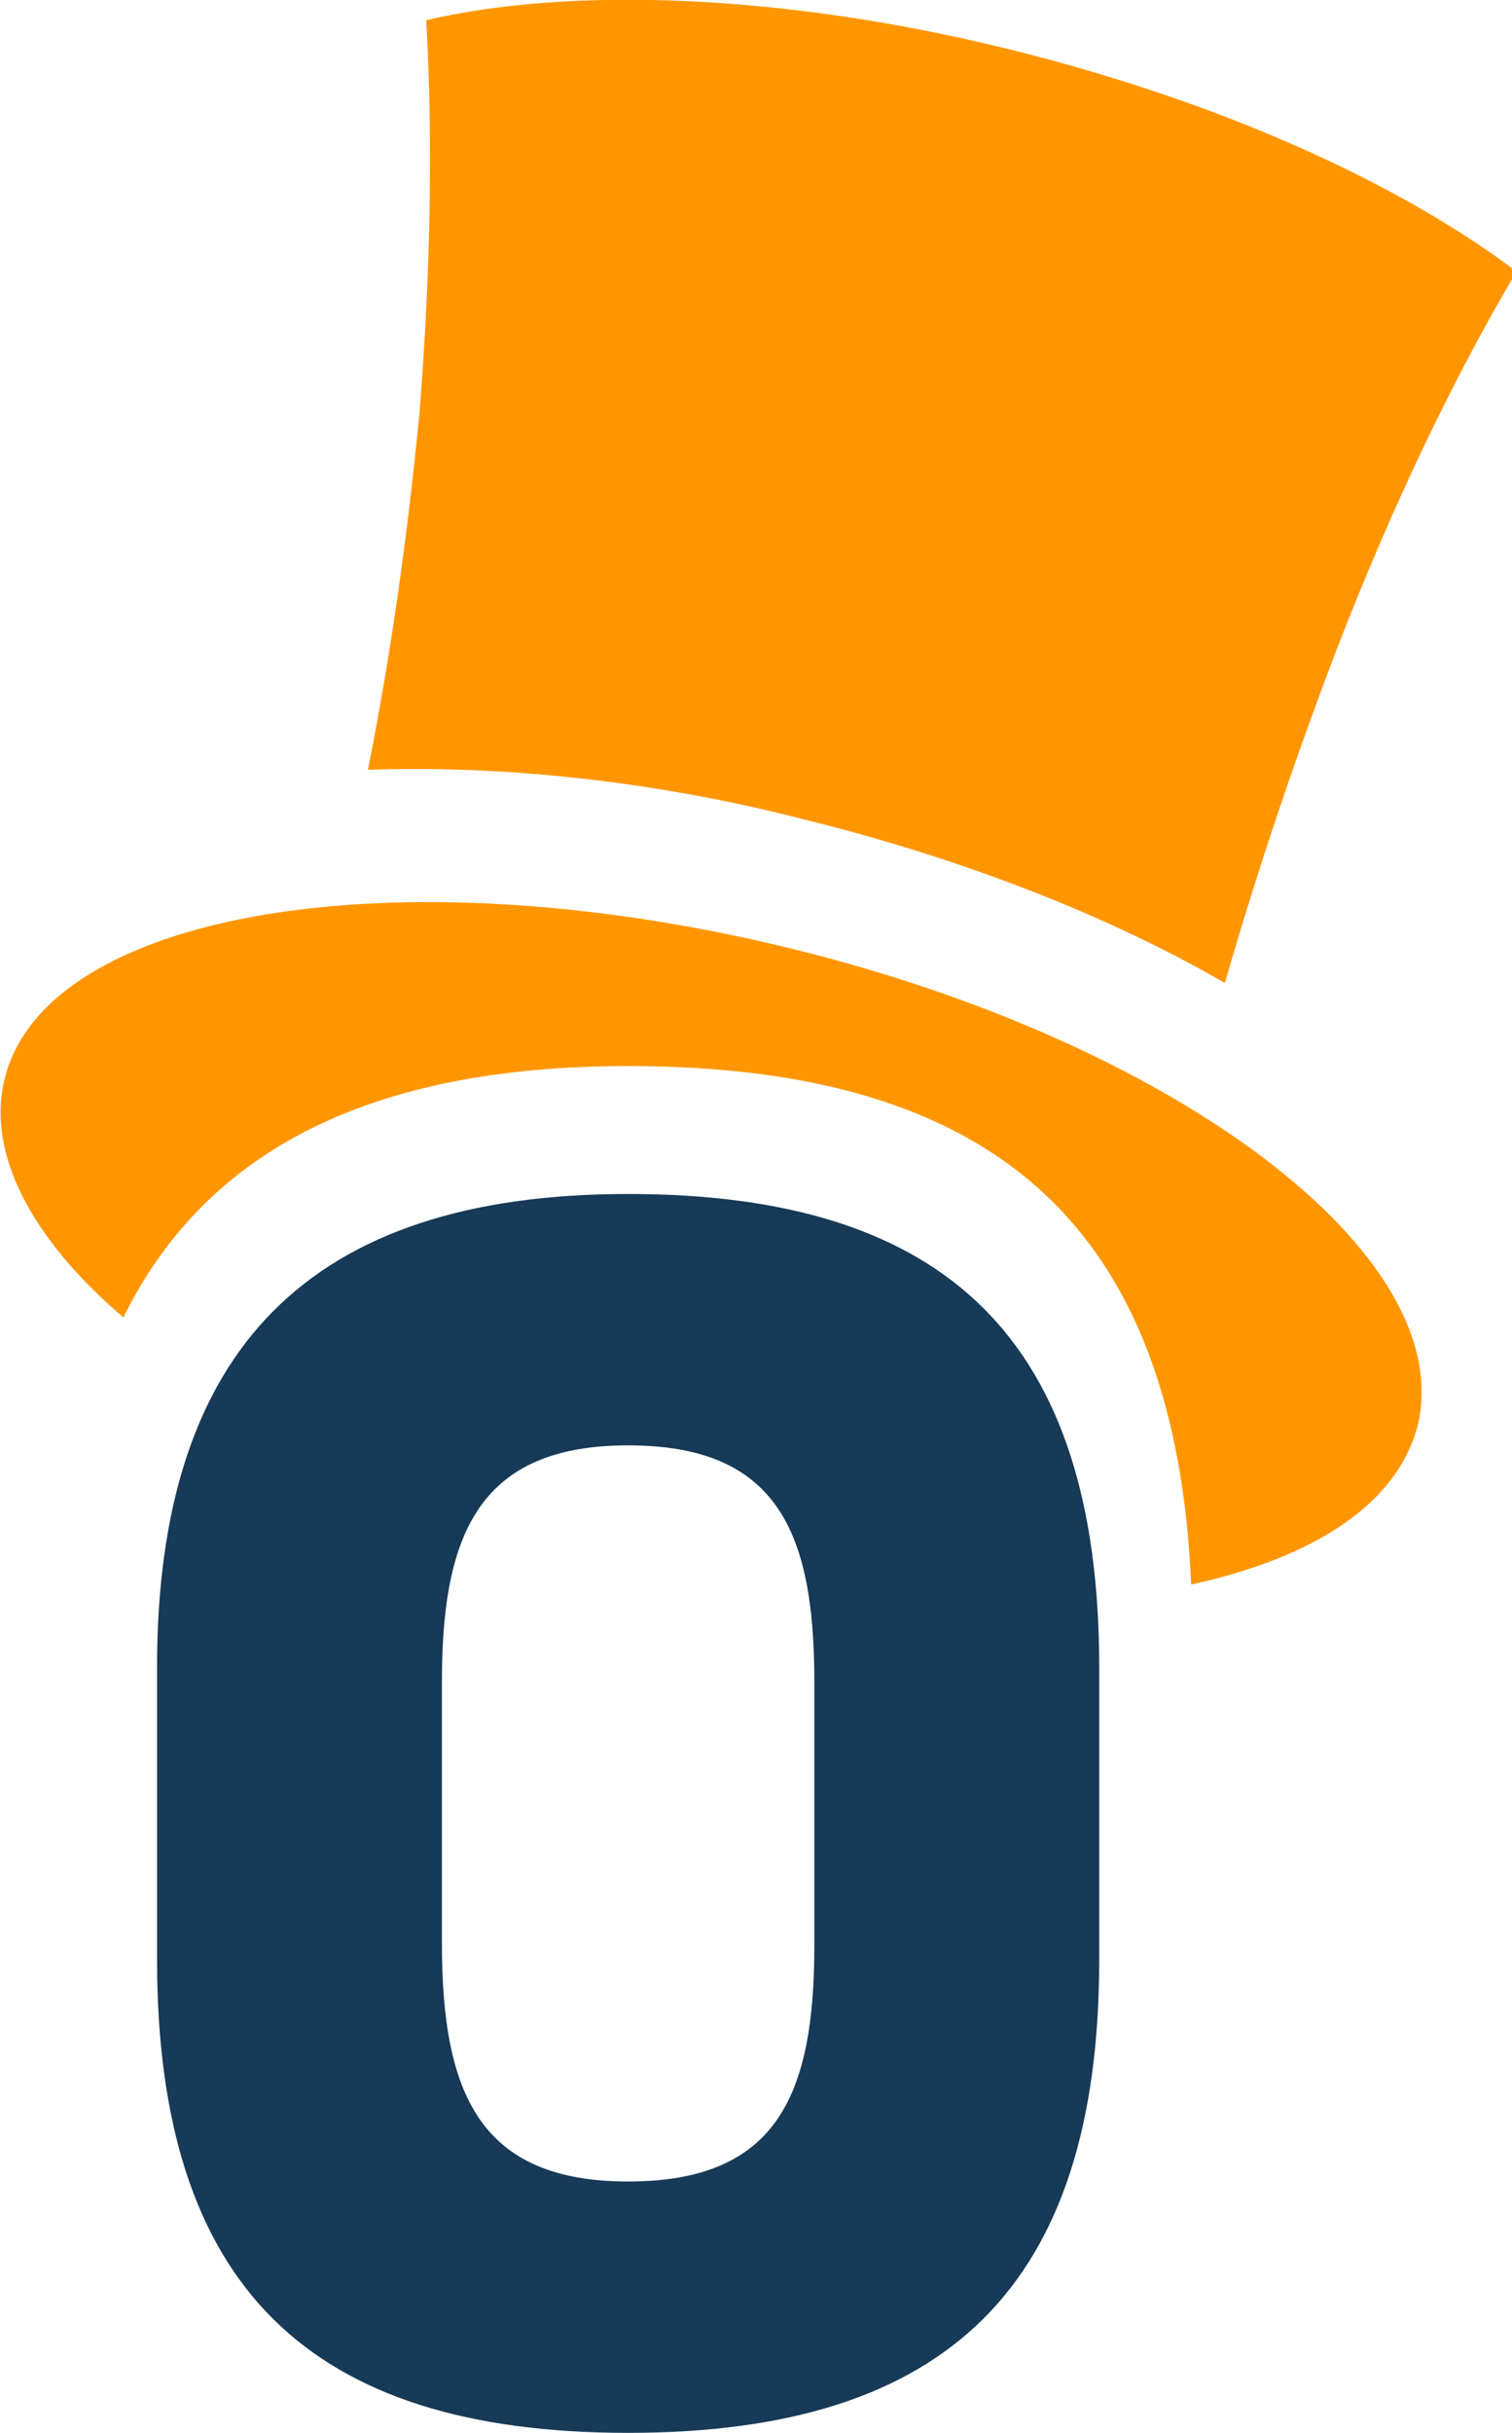
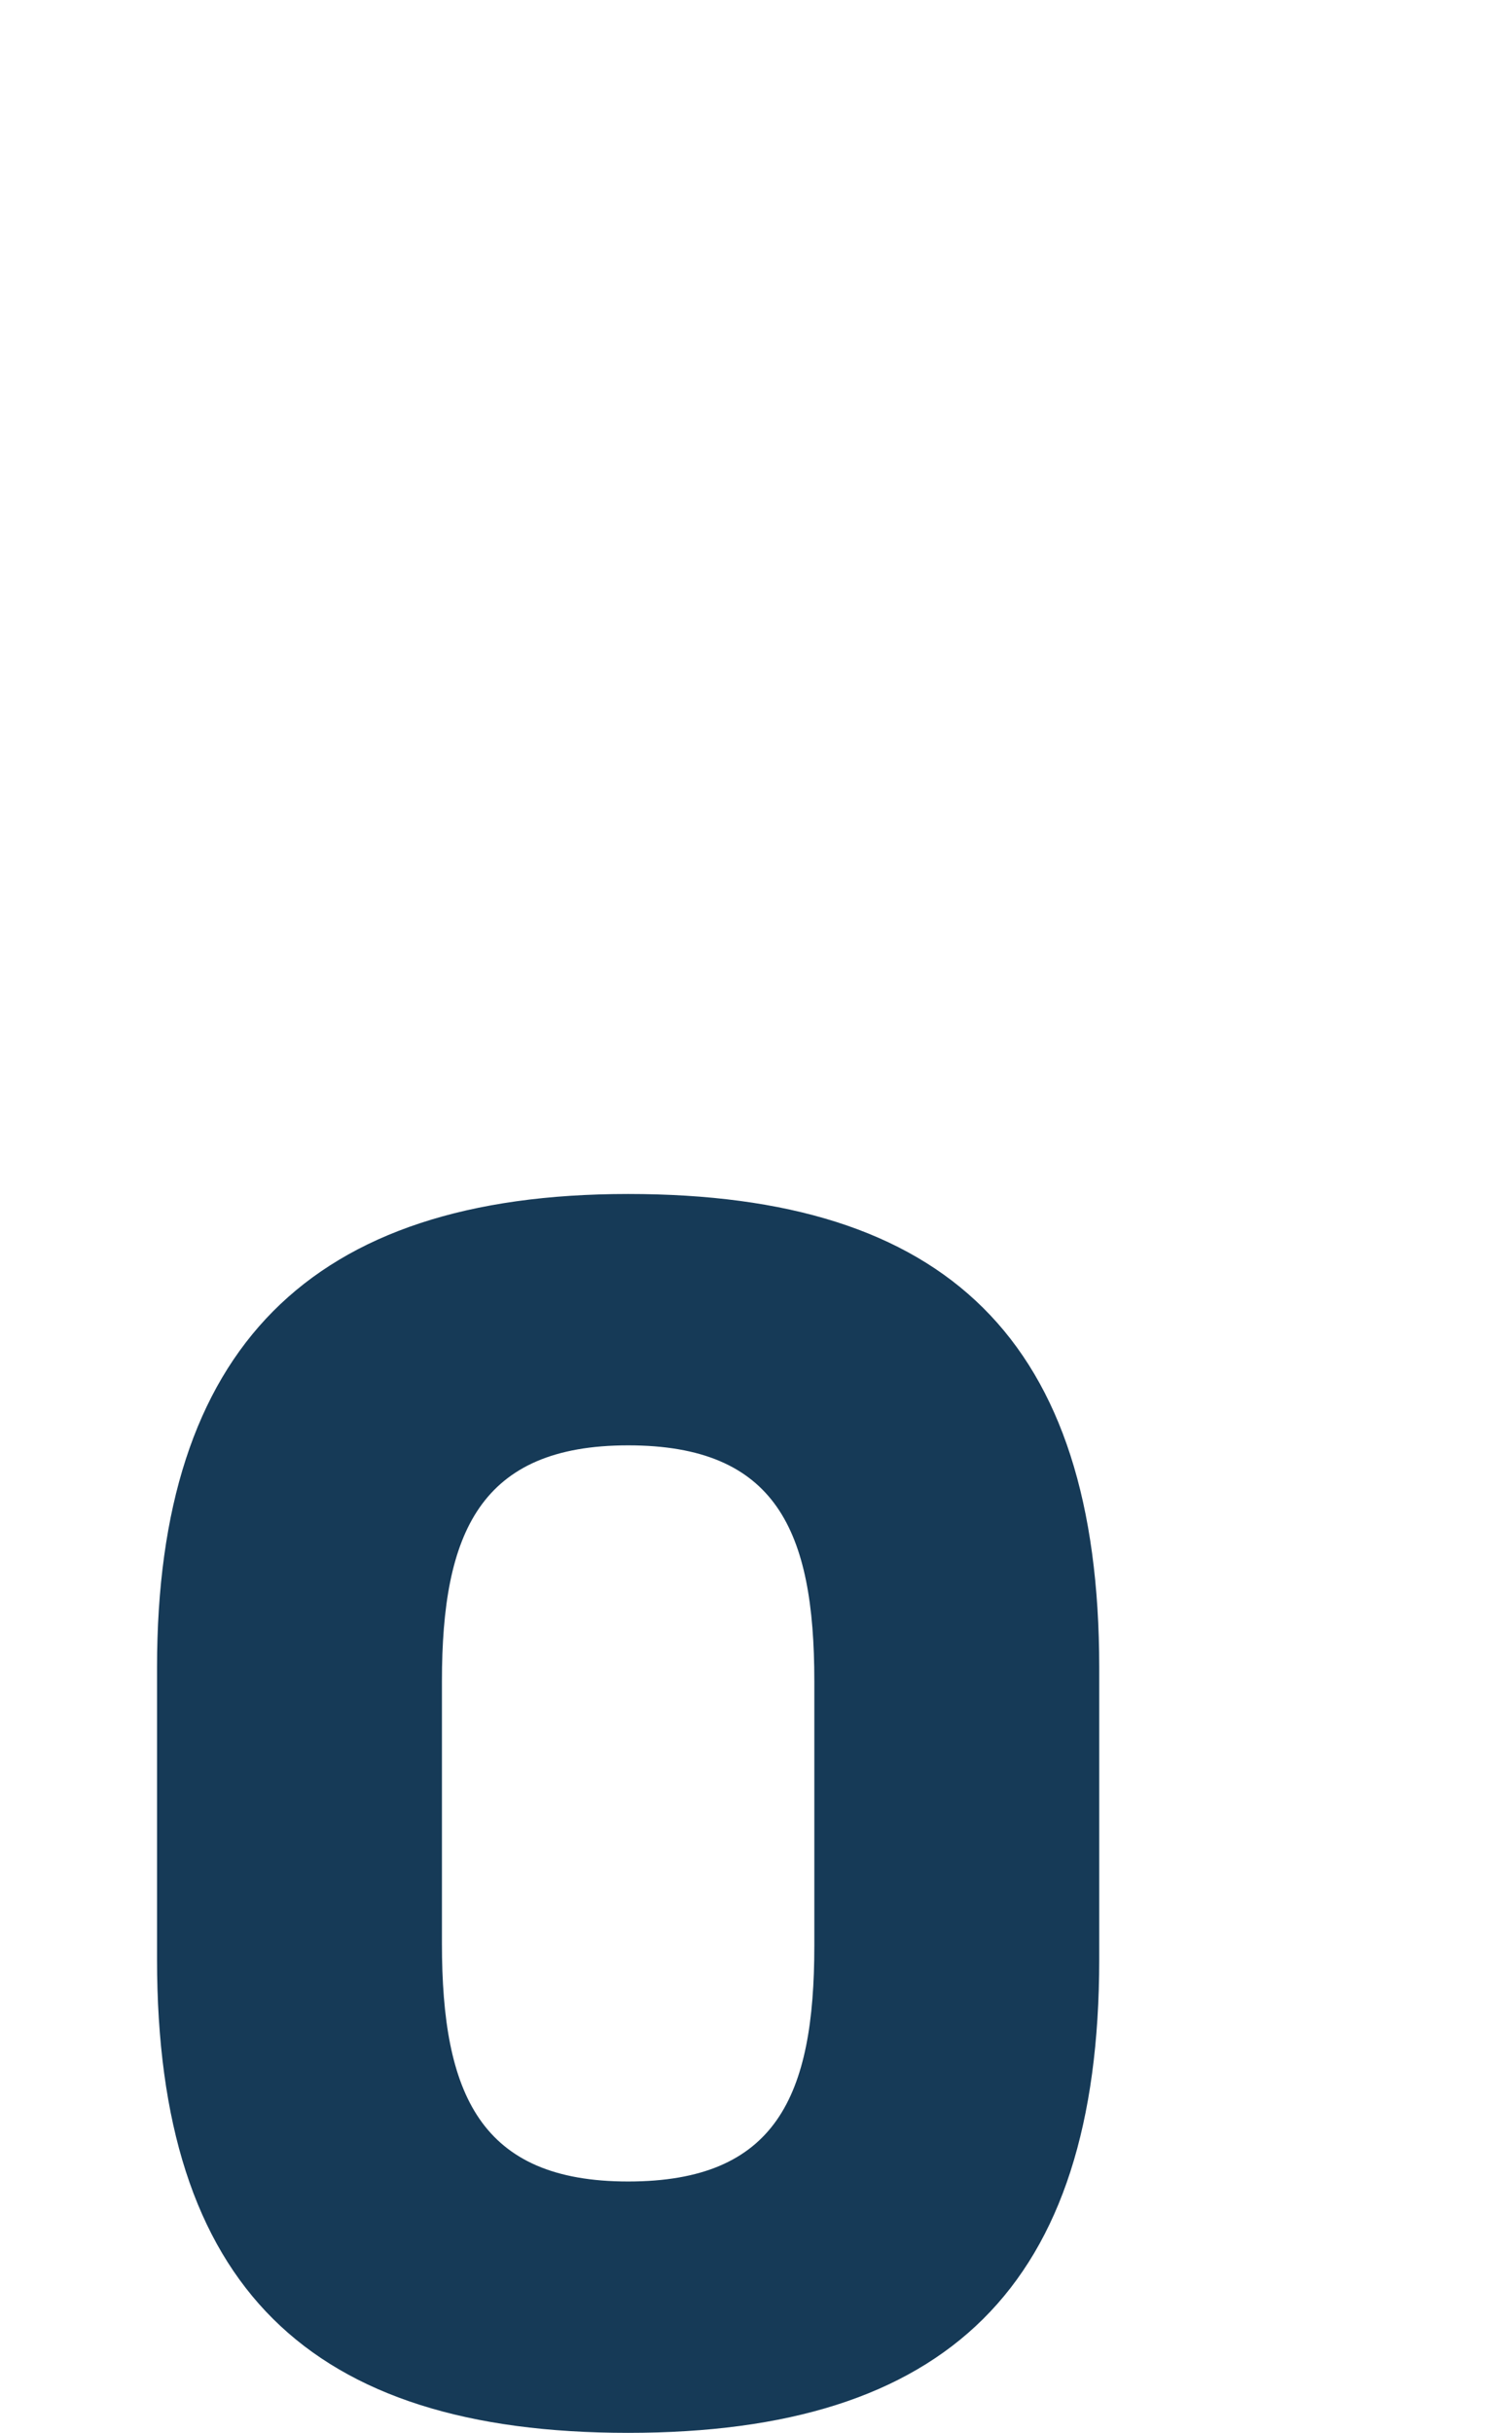
<svg xmlns="http://www.w3.org/2000/svg" version="1.1" id="Livello_1" x="0px" y="0px" viewBox="0 0 67.4 108.4" style="enable-background:new 0 0 67.4 108.4;" xml:space="preserve">
  <style type="text/css">
	
	.color1{fill:#163A57;}
	.color2{fill:#FF9600;}
	
</style>
  <g>
    <path class="color1" d="M7,87.3v-13c0-14.2,6.8-21.1,21-21.1s21,6.5,21,21.1v13c0,14.6-6.8,21.1-21,21.1S7,101.9,7,87.3 M36.3,86.7   V74.9c0-6.7-1.7-10.5-8.3-10.5c-6.6,0-8.3,3.9-8.3,10.5v11.7c0,6.7,1.7,10.6,8.3,10.6C34.6,97.2,36.3,93.4,36.3,86.7" />
-     <path class="color2" d="M45,2.2c-10.1-2.5-19.6-2.8-26-1.3c0.3,5.3,0.2,11.2-0.3,17.5c-0.5,5.1-1.2,10.4-2.3,15.9   c5.6-0.2,12.4,0.4,19.4,2.2c7.3,1.8,13.8,4.4,18.8,7.3c1.5-5.2,3.2-10.2,5-14.9c2.4-6.2,5.1-11.9,8-16.8C62.3,8.1,54.3,4.5,45,2.2" />
-     <path class="color2" d="M35,42.2c-17.4-4.2-33-1.6-34.8,5.9c-0.8,3.3,1.2,7.1,5.3,10.6c3.7-7.5,11.1-11.2,22.5-11.2   c16.3,0,24.4,7.1,25.1,23.1c5.5-1.2,9.2-3.6,10.1-7.1C65,55.9,52.4,46.4,35,42.2" />
  </g>
</svg>